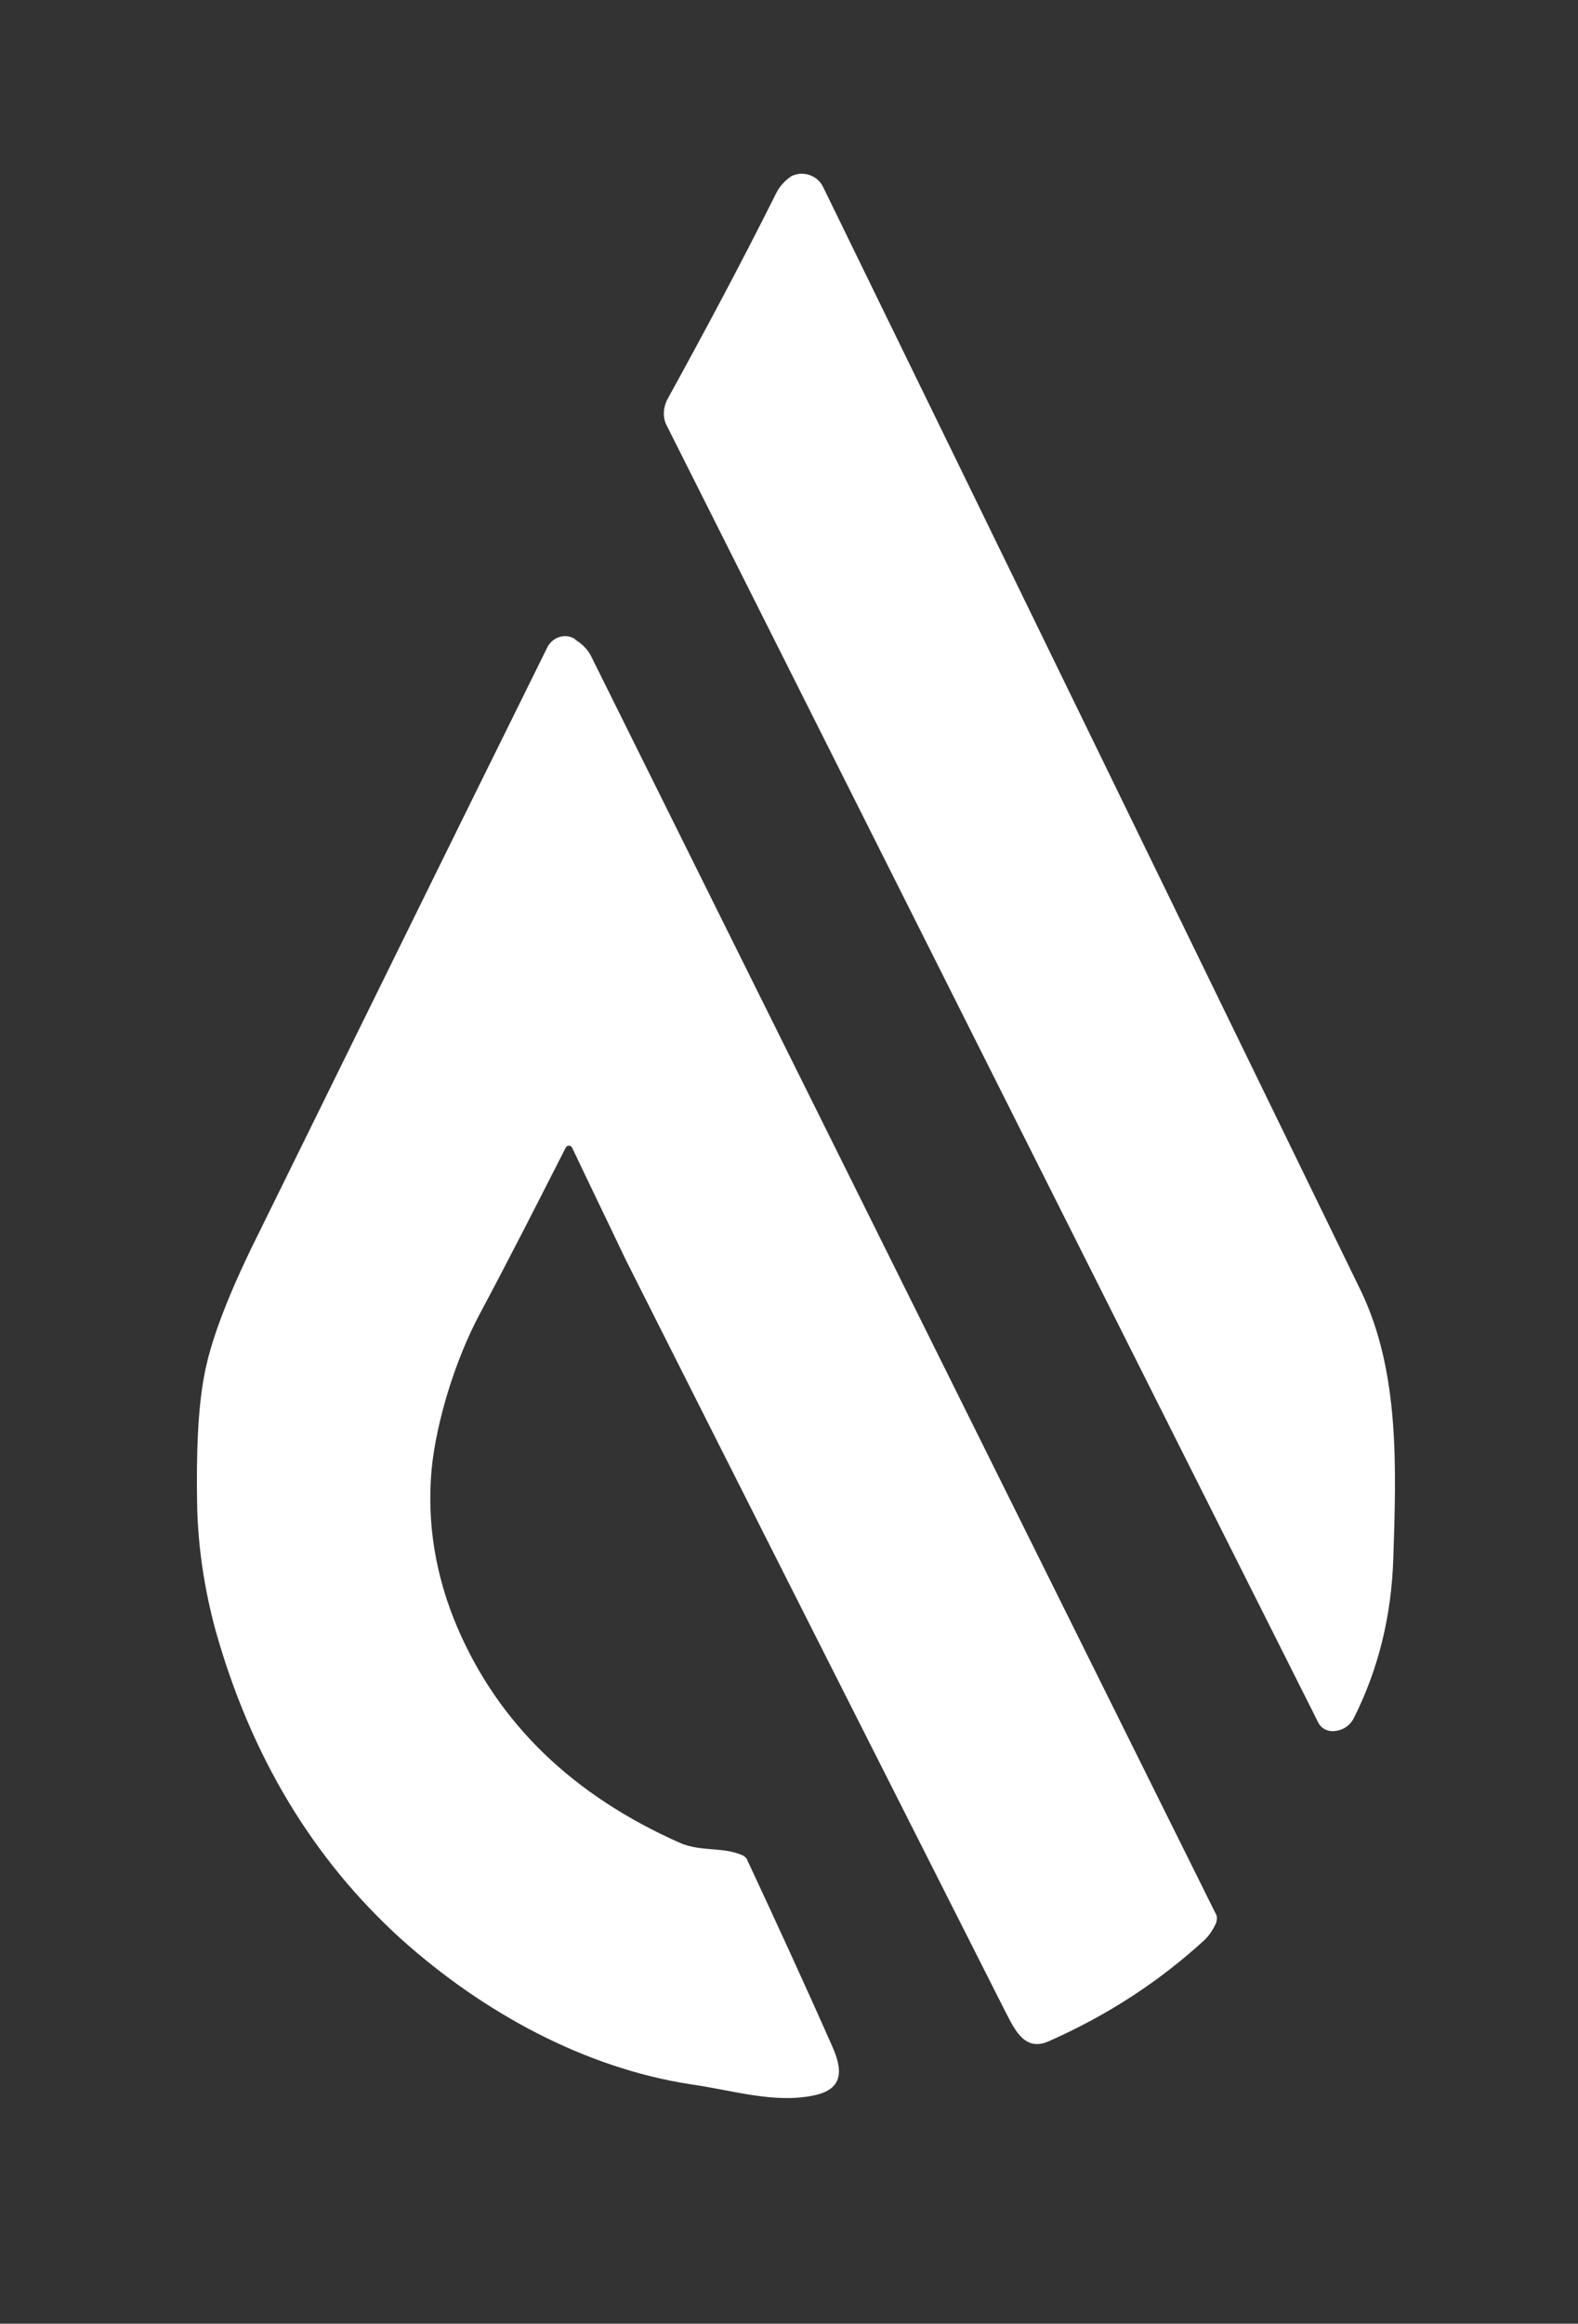
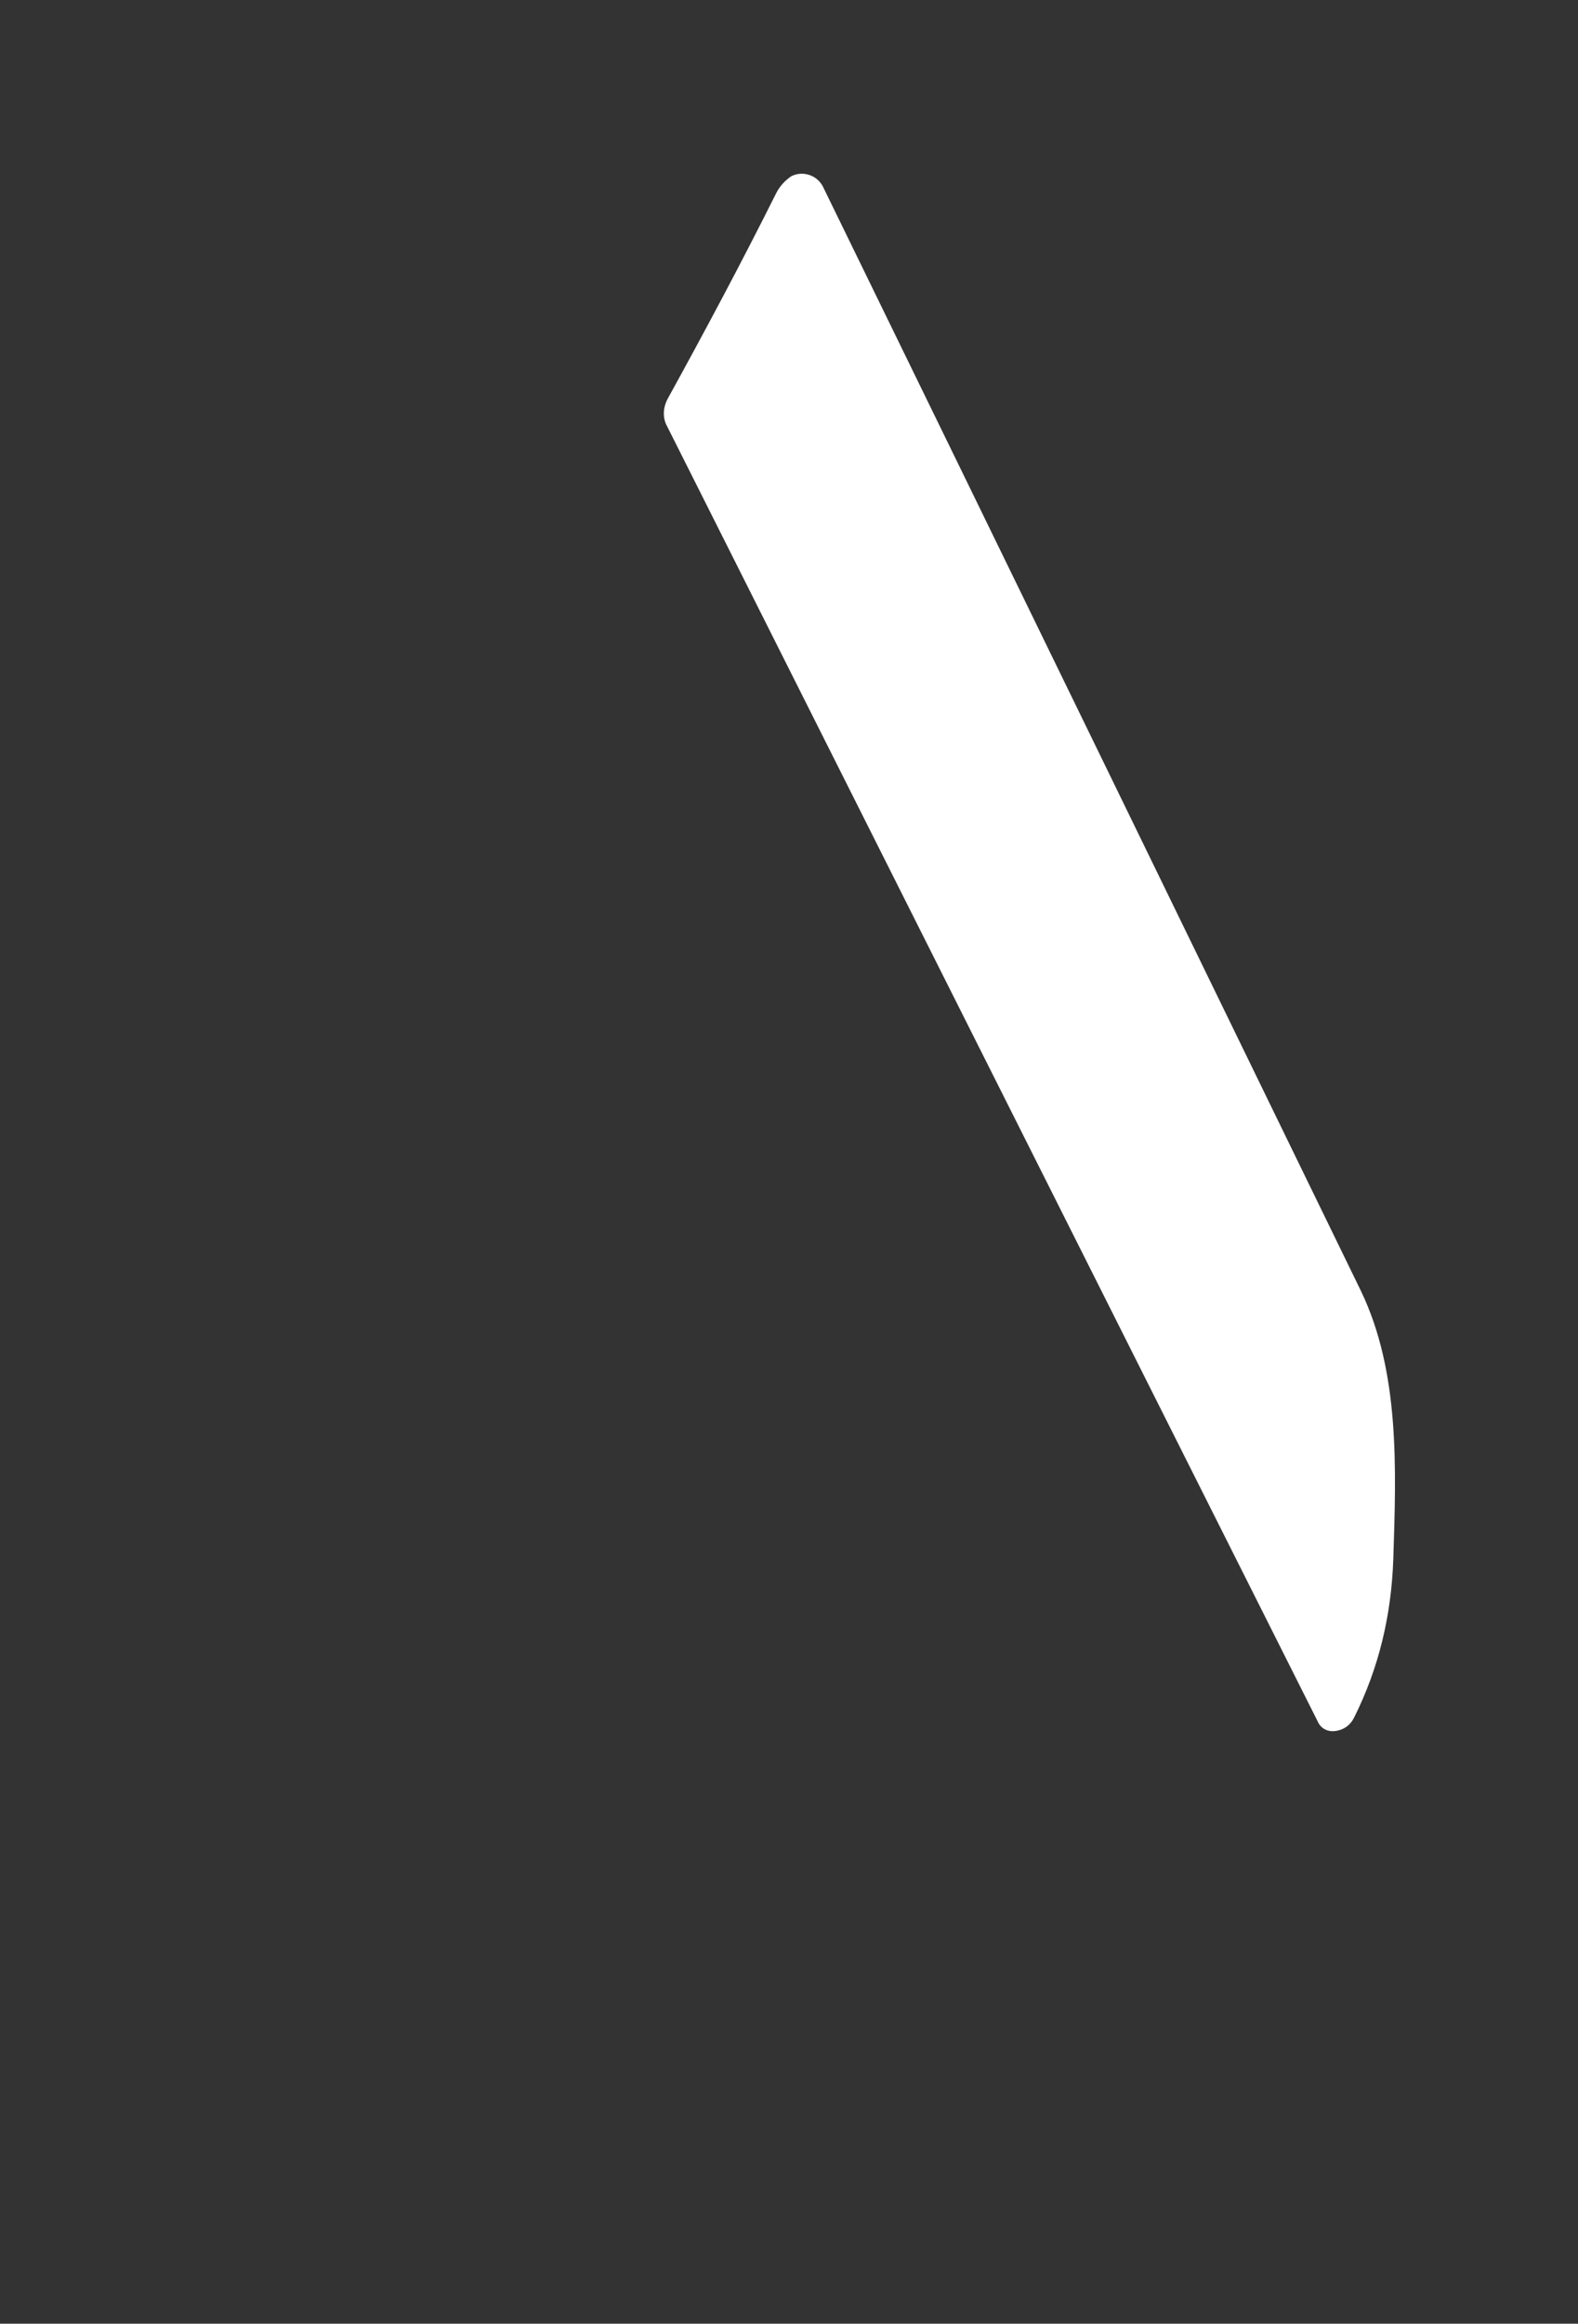
<svg xmlns="http://www.w3.org/2000/svg" version="1.1" id="Livello_1" x="0px" y="0px" viewBox="0 0 164.9 242.7" style="enable-background:new 0 0 164.9 242.7;" xml:space="preserve">
  <rect x="0" y="0" width="164.9" height="242.7" fill="#333333" stroke="none" />
  <style type="text/css">
	.st0{fill:white;}
</style>
-   <path class="st0" d="M137.7,179.8l-68-135.3c-0.5-0.9-0.4-2,0.1-2.9c3.8-6.9,7.6-14,11.3-21.4c0.4-0.8,1-1.4,1.6-1.8  c1.2-0.6,2.7-0.1,3.3,1.1c0,0,0,0,0,0c18.9,38.7,37.6,77.1,56.2,115.3c4.1,8.5,3.7,18.6,3.4,28c-0.2,5.9-1.5,11.4-4.1,16.6  c-0.4,0.8-1.1,1.3-2,1.4C138.7,180.9,138,180.5,137.7,179.8z" />
-   <path class="st0" d="M59.8,119.9c-0.1-0.2-0.3-0.3-0.5-0.2c-0.1,0-0.1,0.1-0.2,0.2c-2.9,5.7-5.9,11.6-9,17.4  c-2.5,4.7-4.5,11.1-5,16.2c-0.5,5.6,0.4,11.1,2.7,16.5c4.3,10,12,17.5,23.3,22.5c2.1,0.9,4.3,0.4,6.3,1.2c0.3,0.1,0.6,0.3,0.7,0.6  c2.8,6,5.8,12.5,8.9,19.5c1,2.3,1.2,4.3-1.7,5c-4.2,1-8.8-0.5-13.1-1.1c-11.1-1.7-21.7-7.5-30.2-15.1c-9.3-8.4-15.8-19.2-19.5-32.4  c-1.1-4.1-1.8-8.4-1.9-13c-0.1-5.6,0.1-10,0.7-13.3c0.6-3.5,2.3-8,4.9-13.4c10.4-21.1,20.7-42.1,31-62.9c0.5-1,1.8-1.5,2.8-0.9  c0,0,0.1,0,0.1,0.1c0.8,0.5,1.4,1.1,1.8,2c21.5,43.3,43.2,86.9,65.1,131c0.2,0.3,0.2,0.6,0.1,1c-0.3,0.7-0.7,1.3-1.2,1.8  c-4.8,4.4-10.2,7.9-16.3,10.6c-2.7,1.2-3.7-1.5-4.9-3.8c-13.1-25.9-26.2-51.8-39.3-77.8C63.5,127.6,61.6,123.7,59.8,119.9z" />
+   <path class="st0" d="M137.7,179.8l-68-135.3c-0.5-0.9-0.4-2,0.1-2.9c3.8-6.9,7.6-14,11.3-21.4c0.4-0.8,1-1.4,1.6-1.8  c1.2-0.6,2.7-0.1,3.3,1.1c0,0,0,0,0,0c18.9,38.7,37.6,77.1,56.2,115.3c4.1,8.5,3.7,18.6,3.4,28c-0.2,5.9-1.5,11.4-4.1,16.6  c-0.4,0.8-1.1,1.3-2,1.4C138.7,180.9,138,180.5,137.7,179.8" />
</svg>